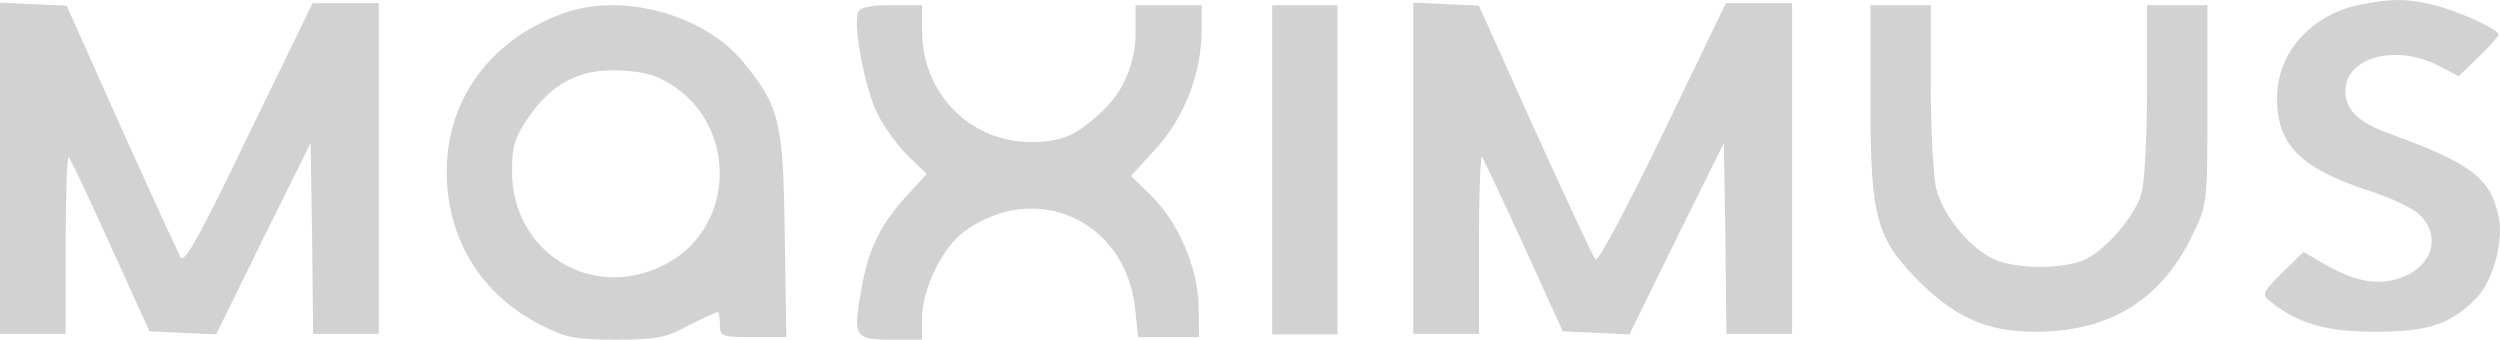
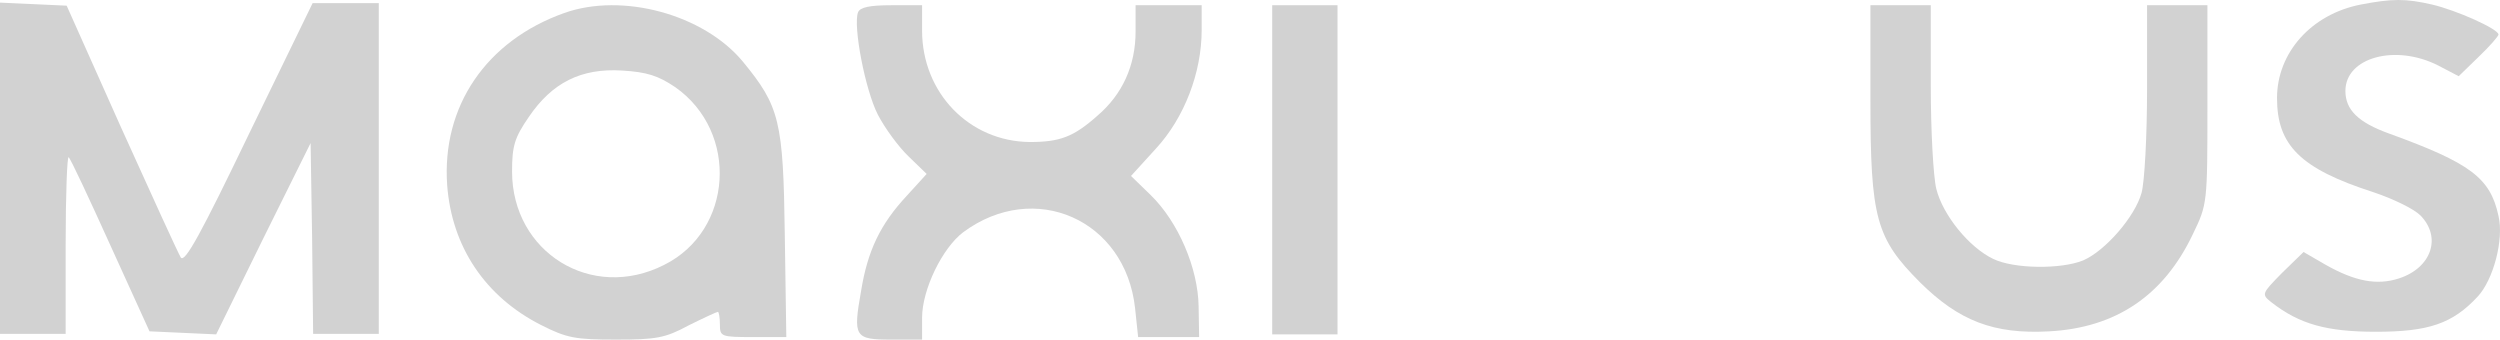
<svg xmlns="http://www.w3.org/2000/svg" width="957" height="130" viewBox="0 0 957 130" fill="none">
  <path d="M903.68 1.75C884.731 5.446 871.643 20.227 871.643 37.536C871.643 55.623 880.629 64.57 908.368 73.516C915.986 76.044 923.995 79.934 926.535 82.463C934.739 90.825 930.832 102.495 918.33 106.579C909.931 109.302 901.531 107.746 890.201 101.328L881.801 96.466L873.597 104.44C865.783 112.413 865.588 112.608 869.495 115.72C880.238 124.083 890.592 127 909.54 127C929.66 127 938.841 123.888 948.413 113.58C954.469 107.162 958.571 91.603 956.422 82.657C953.297 68.07 945.678 62.43 914.619 51.15C902.703 46.871 897.819 42.009 897.819 34.813C897.819 21.977 916.963 16.726 933.372 25.089L941.185 29.173L948.804 21.782C953.101 17.698 956.422 13.809 956.422 13.225C956.422 11.086 940.209 3.89 931.027 1.75C920.87 -0.583 915.791 -0.583 903.68 1.75Z" fill="#D2D2D2" />
  <path d="M0 64.5V127.805H12.567H25.133V93.328C25.133 74.434 25.713 59.436 26.293 60.215C27.067 60.799 34.22 76.187 42.34 94.107L57.227 126.831L69.987 127.416L82.747 128L100.727 91.38L118.9 54.761L119.48 91.186L119.867 127.805H132.433H145V64.5V1.195H132.24H119.673L95.313 51.255C76.947 89.433 70.76 100.73 69.213 98.587C68.247 97.029 58 74.629 46.4 48.917L25.52 2.169L12.76 1.584L0 1V64.5Z" fill="#D2D2D2" />
  <path d="M216.005 4.972C186.121 15.601 169.044 40.722 171.179 70.868C172.925 94.443 185.733 113.574 207.079 124.396C216.975 129.42 220.274 130 235.798 130C251.129 130 254.621 129.42 263.548 124.589C269.369 121.691 274.415 119.372 274.803 119.372C275.191 119.372 275.579 121.497 275.579 124.203C275.579 128.841 275.967 129.034 288.387 129.034H301L300.418 89.806C299.836 46.326 298.477 40.722 284.312 23.523C269.369 5.552 238.321 -2.951 216.005 4.972ZM258.503 33.379C282.953 50.577 280.625 88.26 254.233 101.4C226.484 115.507 196.018 96.569 196.018 65.65C196.018 55.795 196.988 52.703 202.421 44.78C211.348 31.64 222.409 26.036 238.127 27.002C247.636 27.581 251.905 28.934 258.503 33.379Z" fill="#D2D2D2" />
  <path d="M328.452 4.715C326.506 9.952 331.177 34.388 336.042 43.891C338.766 49.127 344.02 56.303 347.912 59.988L354.723 66.582L347.134 74.921C337.015 85.782 332.15 95.867 329.62 111.382C326.506 129.03 327.09 130 341.296 130H352.972V121.661C352.972 110.8 360.755 94.897 368.734 88.885C395.977 68.715 430.81 84.036 434.508 117.976L435.675 129.03H447.351H459.027L458.832 117.394C458.638 102.655 451.049 85.006 440.54 74.727L432.951 67.358L442.486 56.885C453.384 45.054 460 27.794 460 11.503V2H447.351H434.702V12.085C434.702 25.079 429.643 36.133 420.108 44.279C410.961 52.424 405.707 54.364 394.226 54.364C371.069 54.17 352.972 35.551 352.972 11.697V2H341.296C332.928 2 329.231 2.776 328.452 4.715Z" fill="#D2D2D2" />
  <path d="M487 65V128H499.5H512V65V2H499.5H487V65Z" fill="#D2D2D2" />
-   <path d="M541 64.5V127.805H553.567H566.133V93.328C566.133 74.434 566.713 59.436 567.293 60.02C567.873 60.799 575.027 75.992 583.34 94.107L598.227 126.831L610.987 127.416L623.747 128L641.727 91.38L659.9 54.761L660.48 91.186L660.867 127.805H673.433H686V64.5V1.195H673.24H660.673L636.507 51.255C622.973 79.109 611.76 100.34 610.793 99.367C609.827 98.393 599.58 76.187 587.593 49.891L566.133 2.169L553.567 1.584L541 1V64.5Z" fill="#D2D2D2" />
  <path d="M716 38.606C716 83.496 718.118 91.202 735.061 108.156C749.887 122.799 763.172 128.001 784.351 126.845C809.958 125.496 828.249 113.166 839.416 89.661C845 78.101 845 77.909 845 39.954V2H833.448H821.896V34.175C821.896 52.092 820.933 69.817 819.778 73.863C817.275 82.918 805.915 96.019 797.443 99.679C788.972 103.147 770.873 102.955 762.979 99.101C753.737 94.67 743.725 82.34 741.222 72.321C740.067 67.698 739.104 49.973 739.104 33.019V2H727.552H716V38.606Z" fill="#D2D2D2" />
</svg>